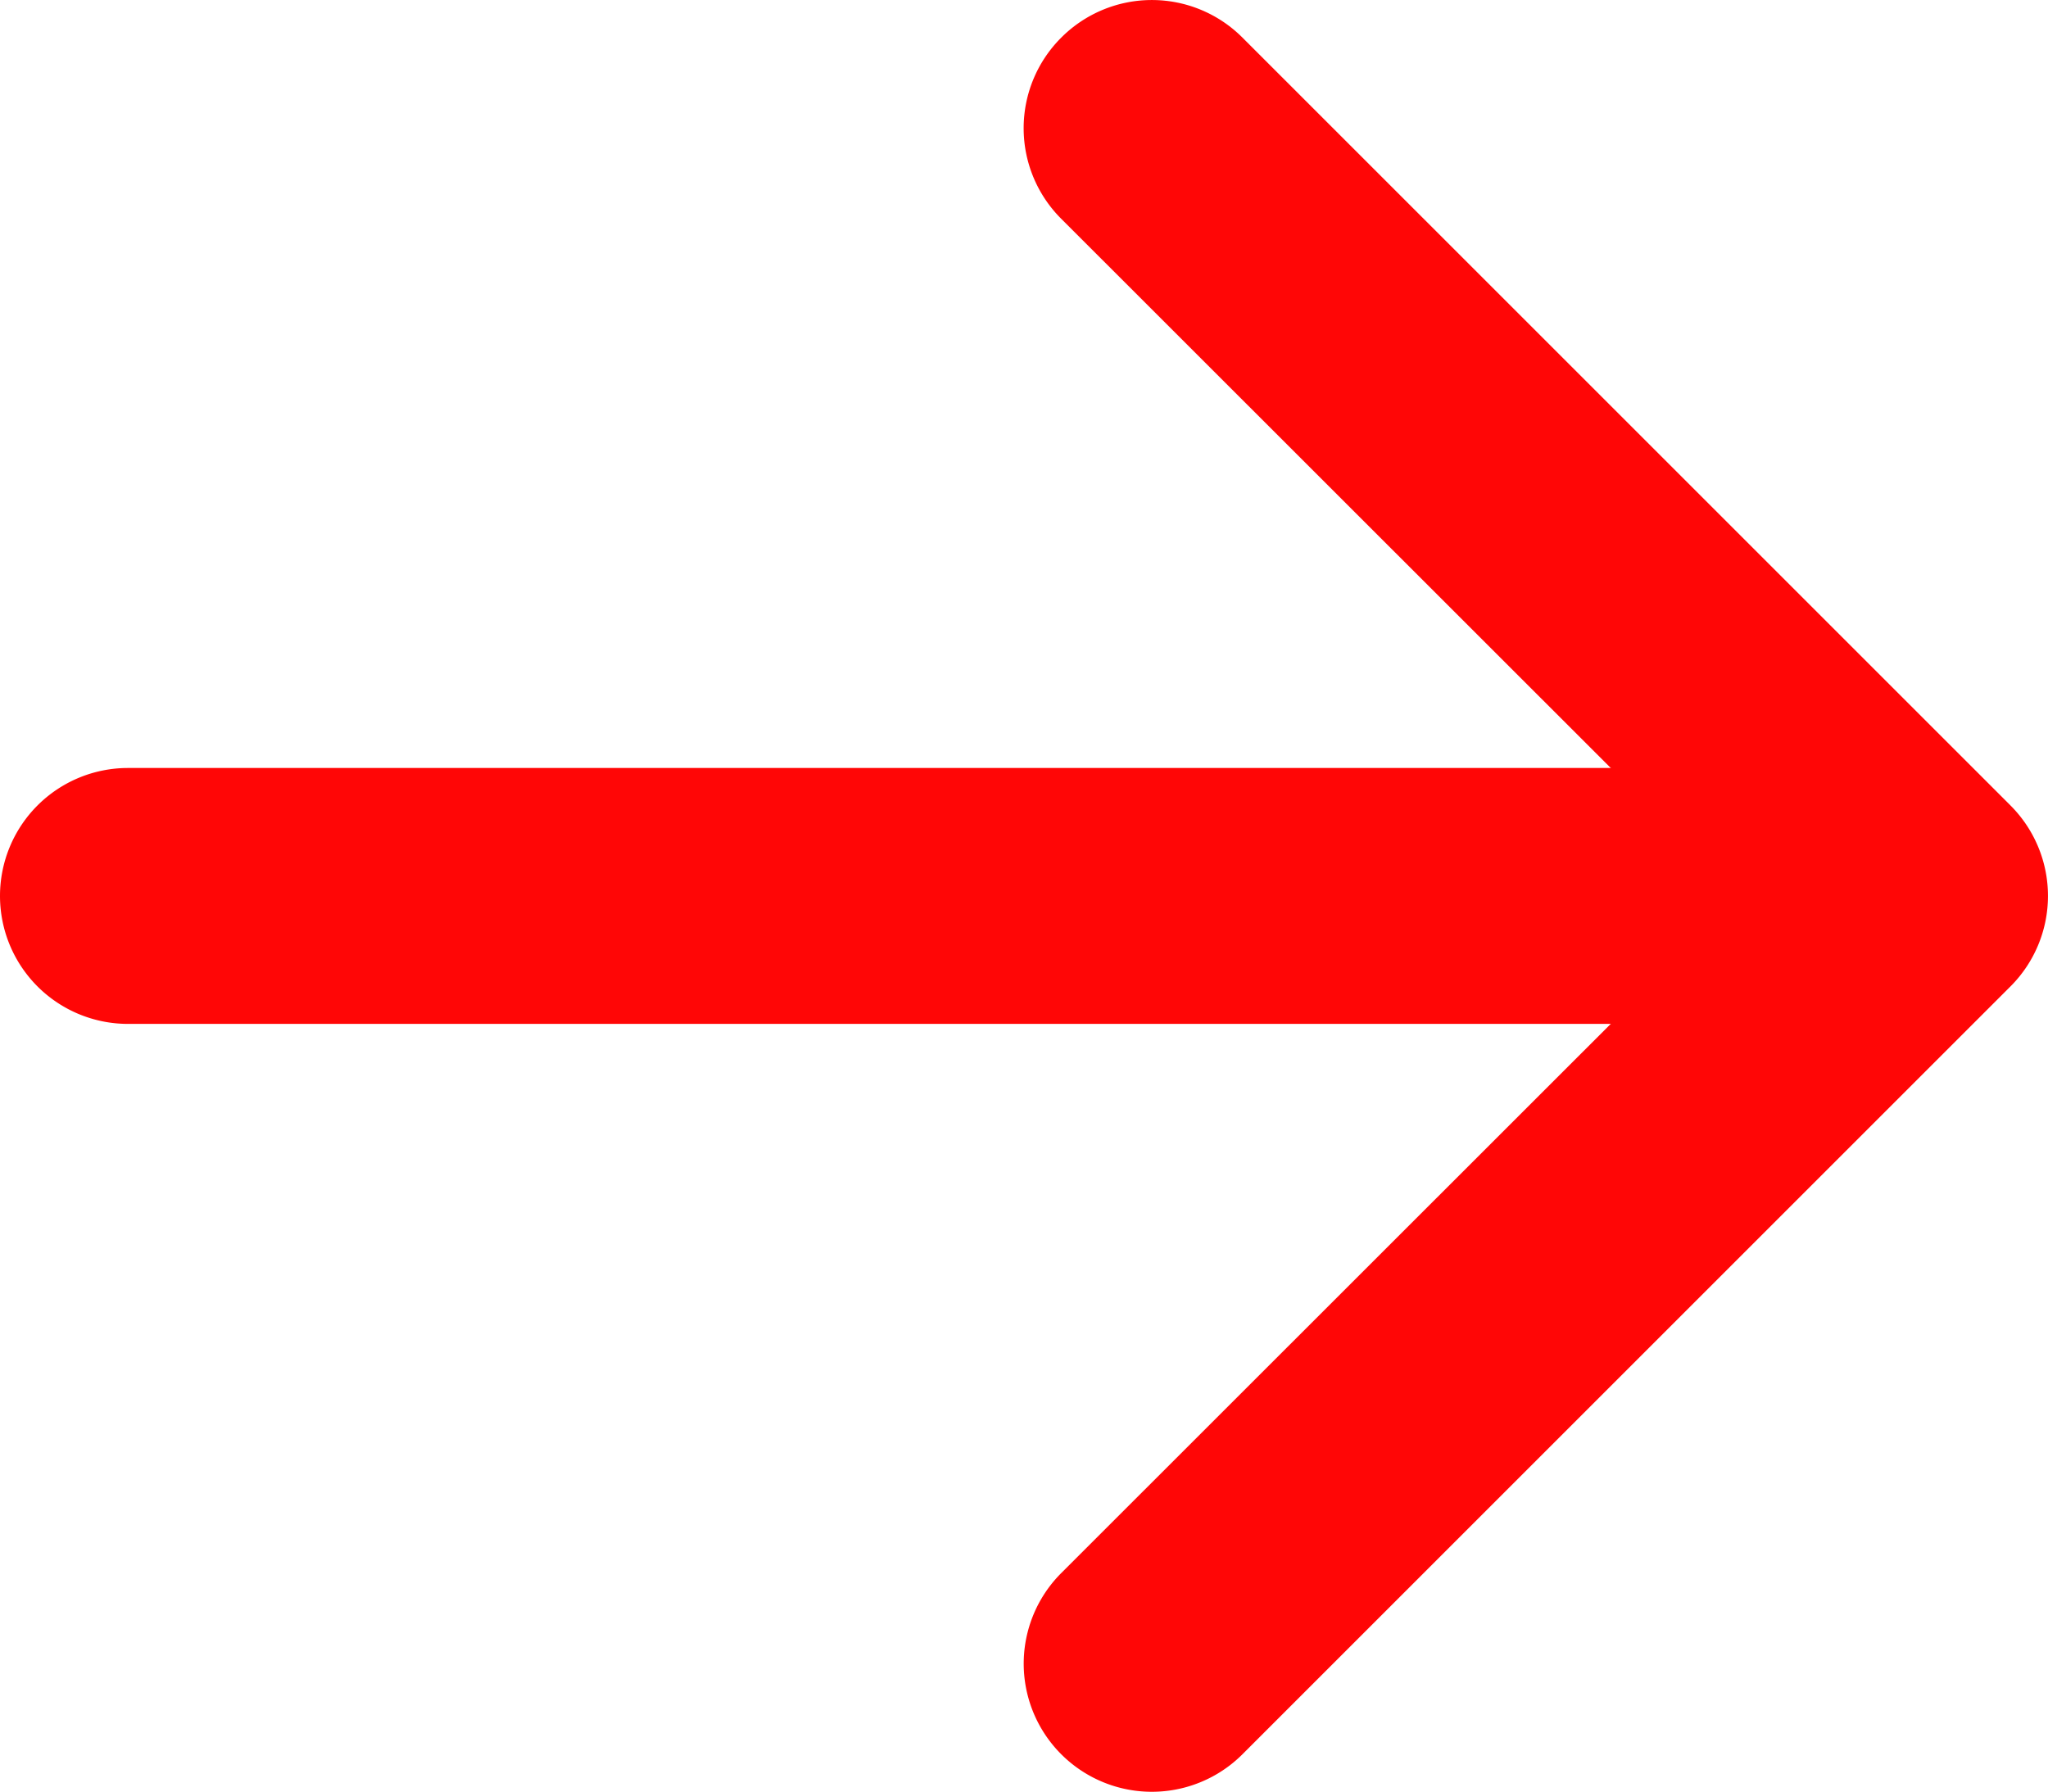
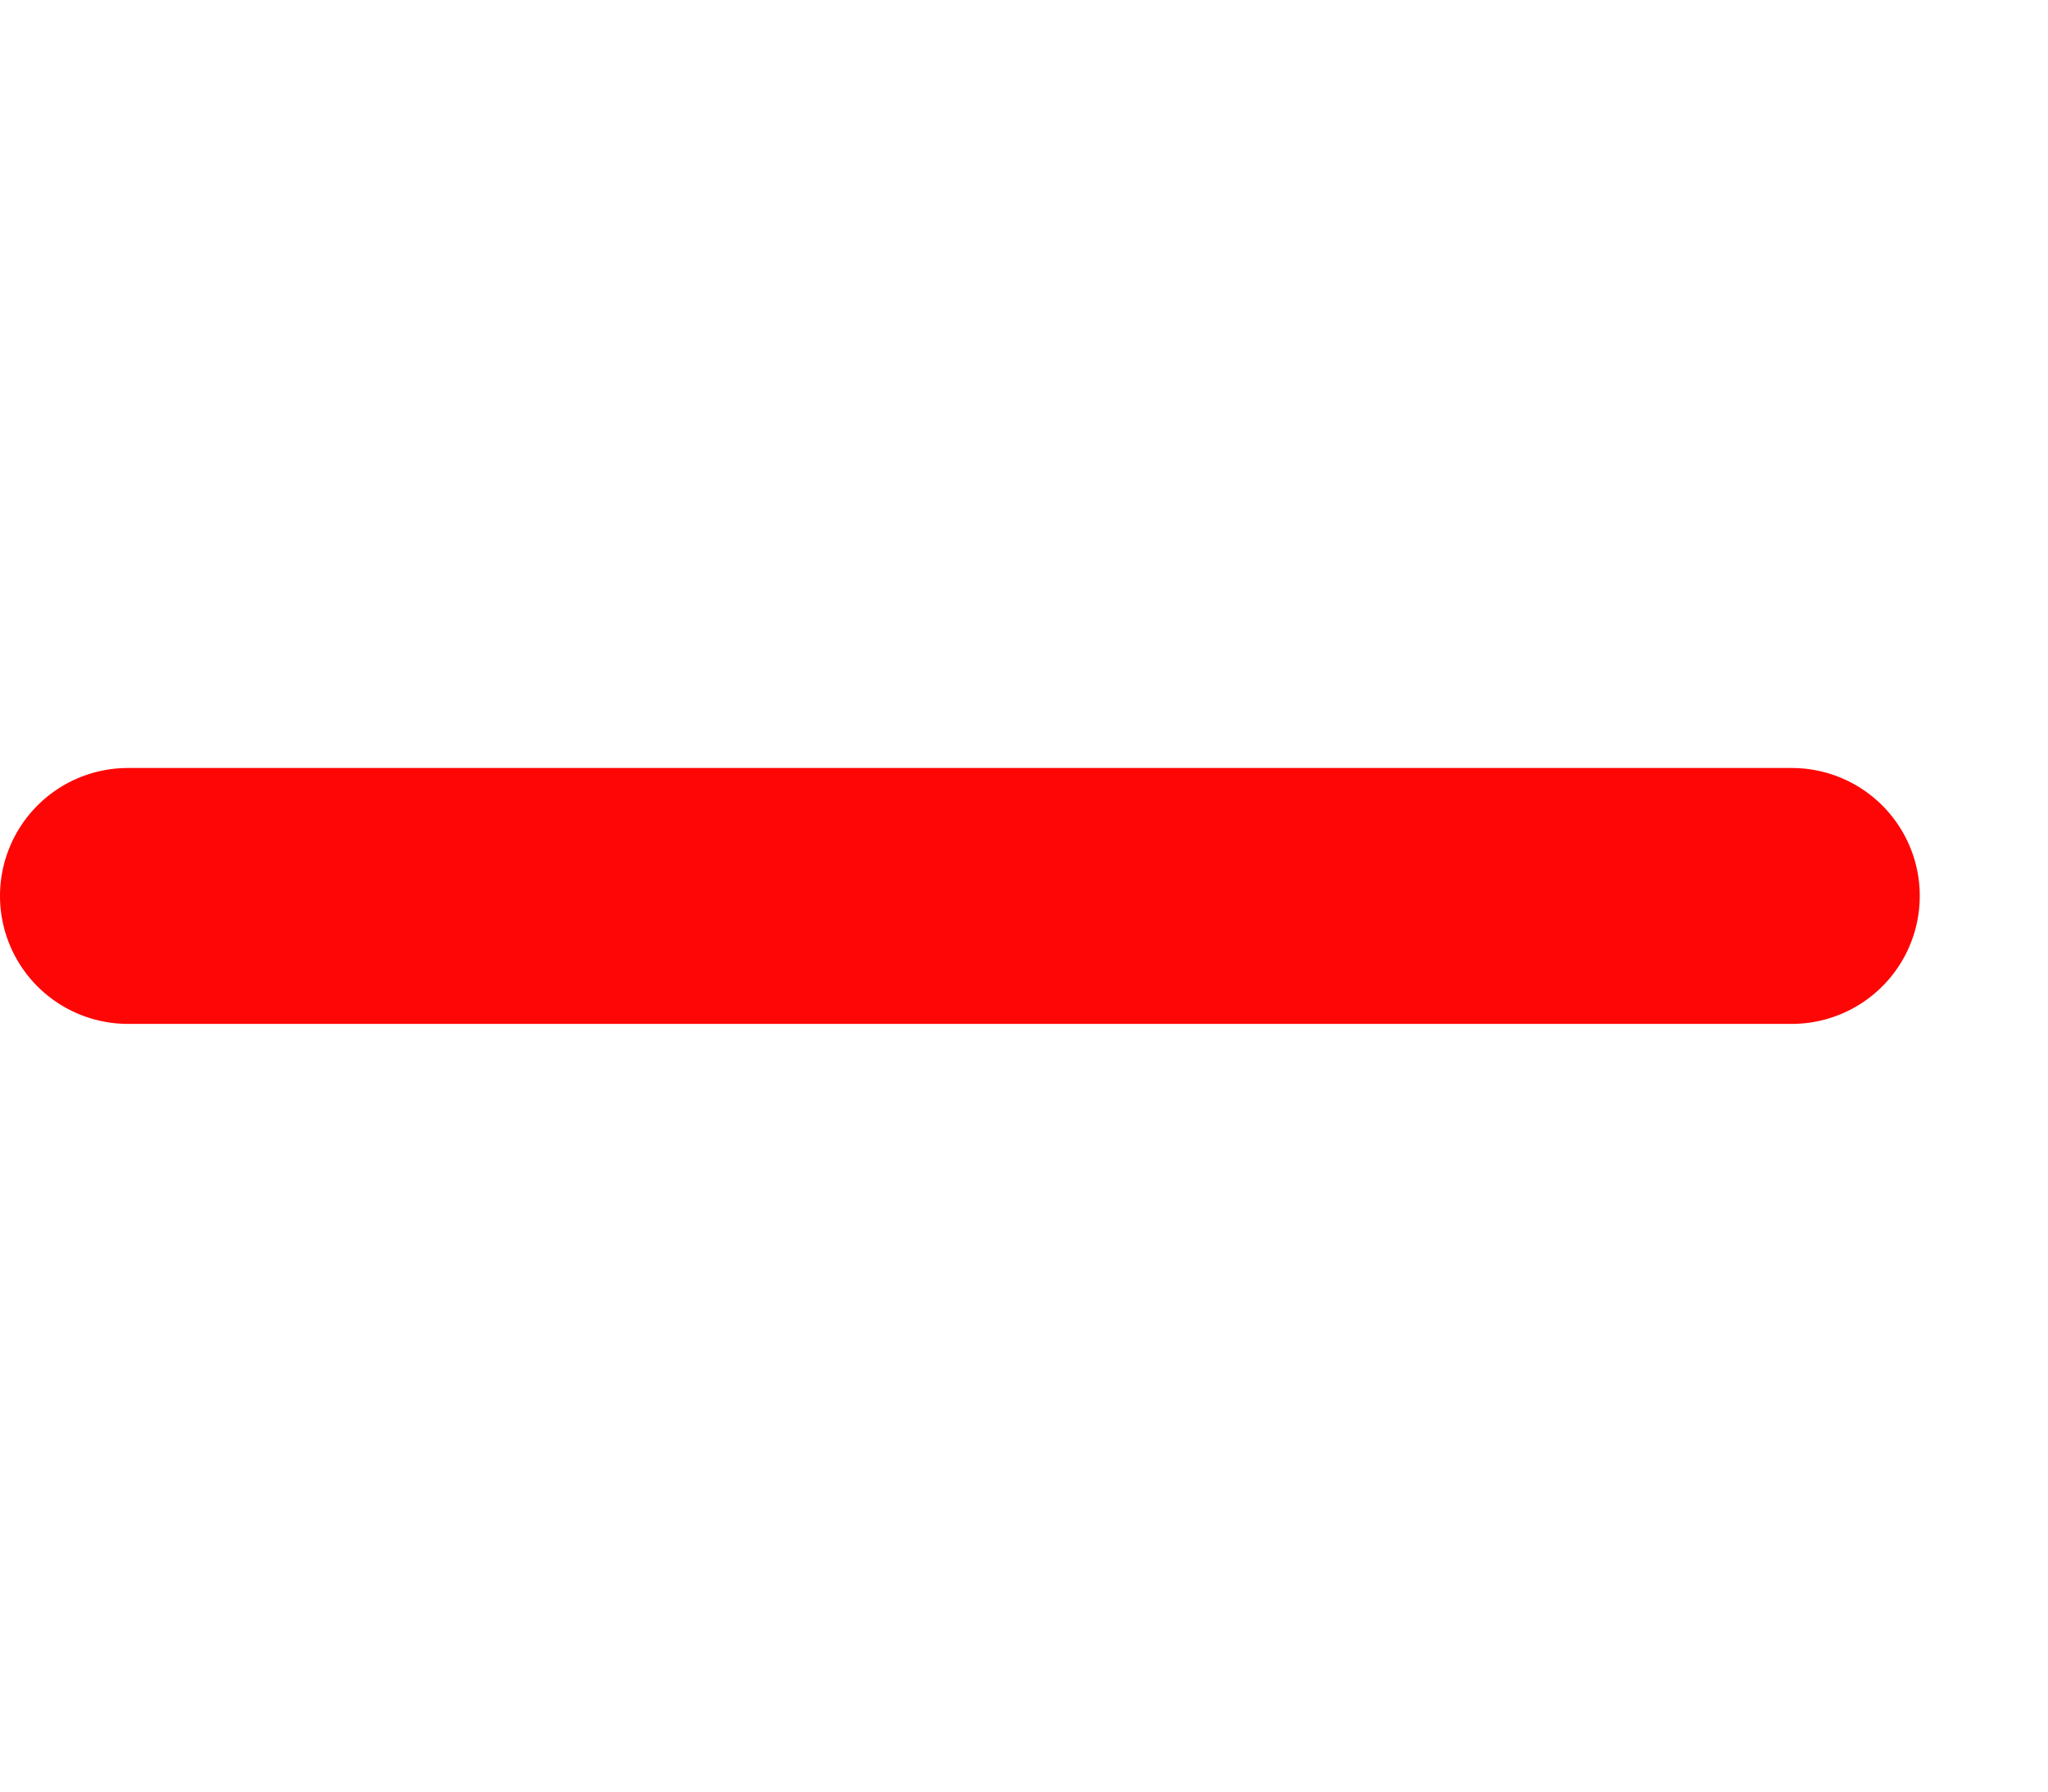
<svg xmlns="http://www.w3.org/2000/svg" width="8.001" height="7.002" viewBox="0 0 8.001 7.002">
  <g id="arrow-right-short" transform="translate(-4 -4.499)">
-     <path id="Path_115" data-name="Path 115" d="M8.146,4.646a.5.5,0,0,1,.708,0l3,3a.5.5,0,0,1,0,.708l-3,3a.5.5,0,0,1-.708-.708L10.793,8,8.146,5.354a.5.5,0,0,1,0-.708Z" fill="#ff0606" fill-rule="evenodd" />
    <path id="Path_116" data-name="Path 116" d="M4,8a.5.5,0,0,1,.5-.5H11a.5.5,0,0,1,0,1H4.5A.5.5,0,0,1,4,8Z" fill="#ff0606" fill-rule="evenodd" />
  </g>
</svg>